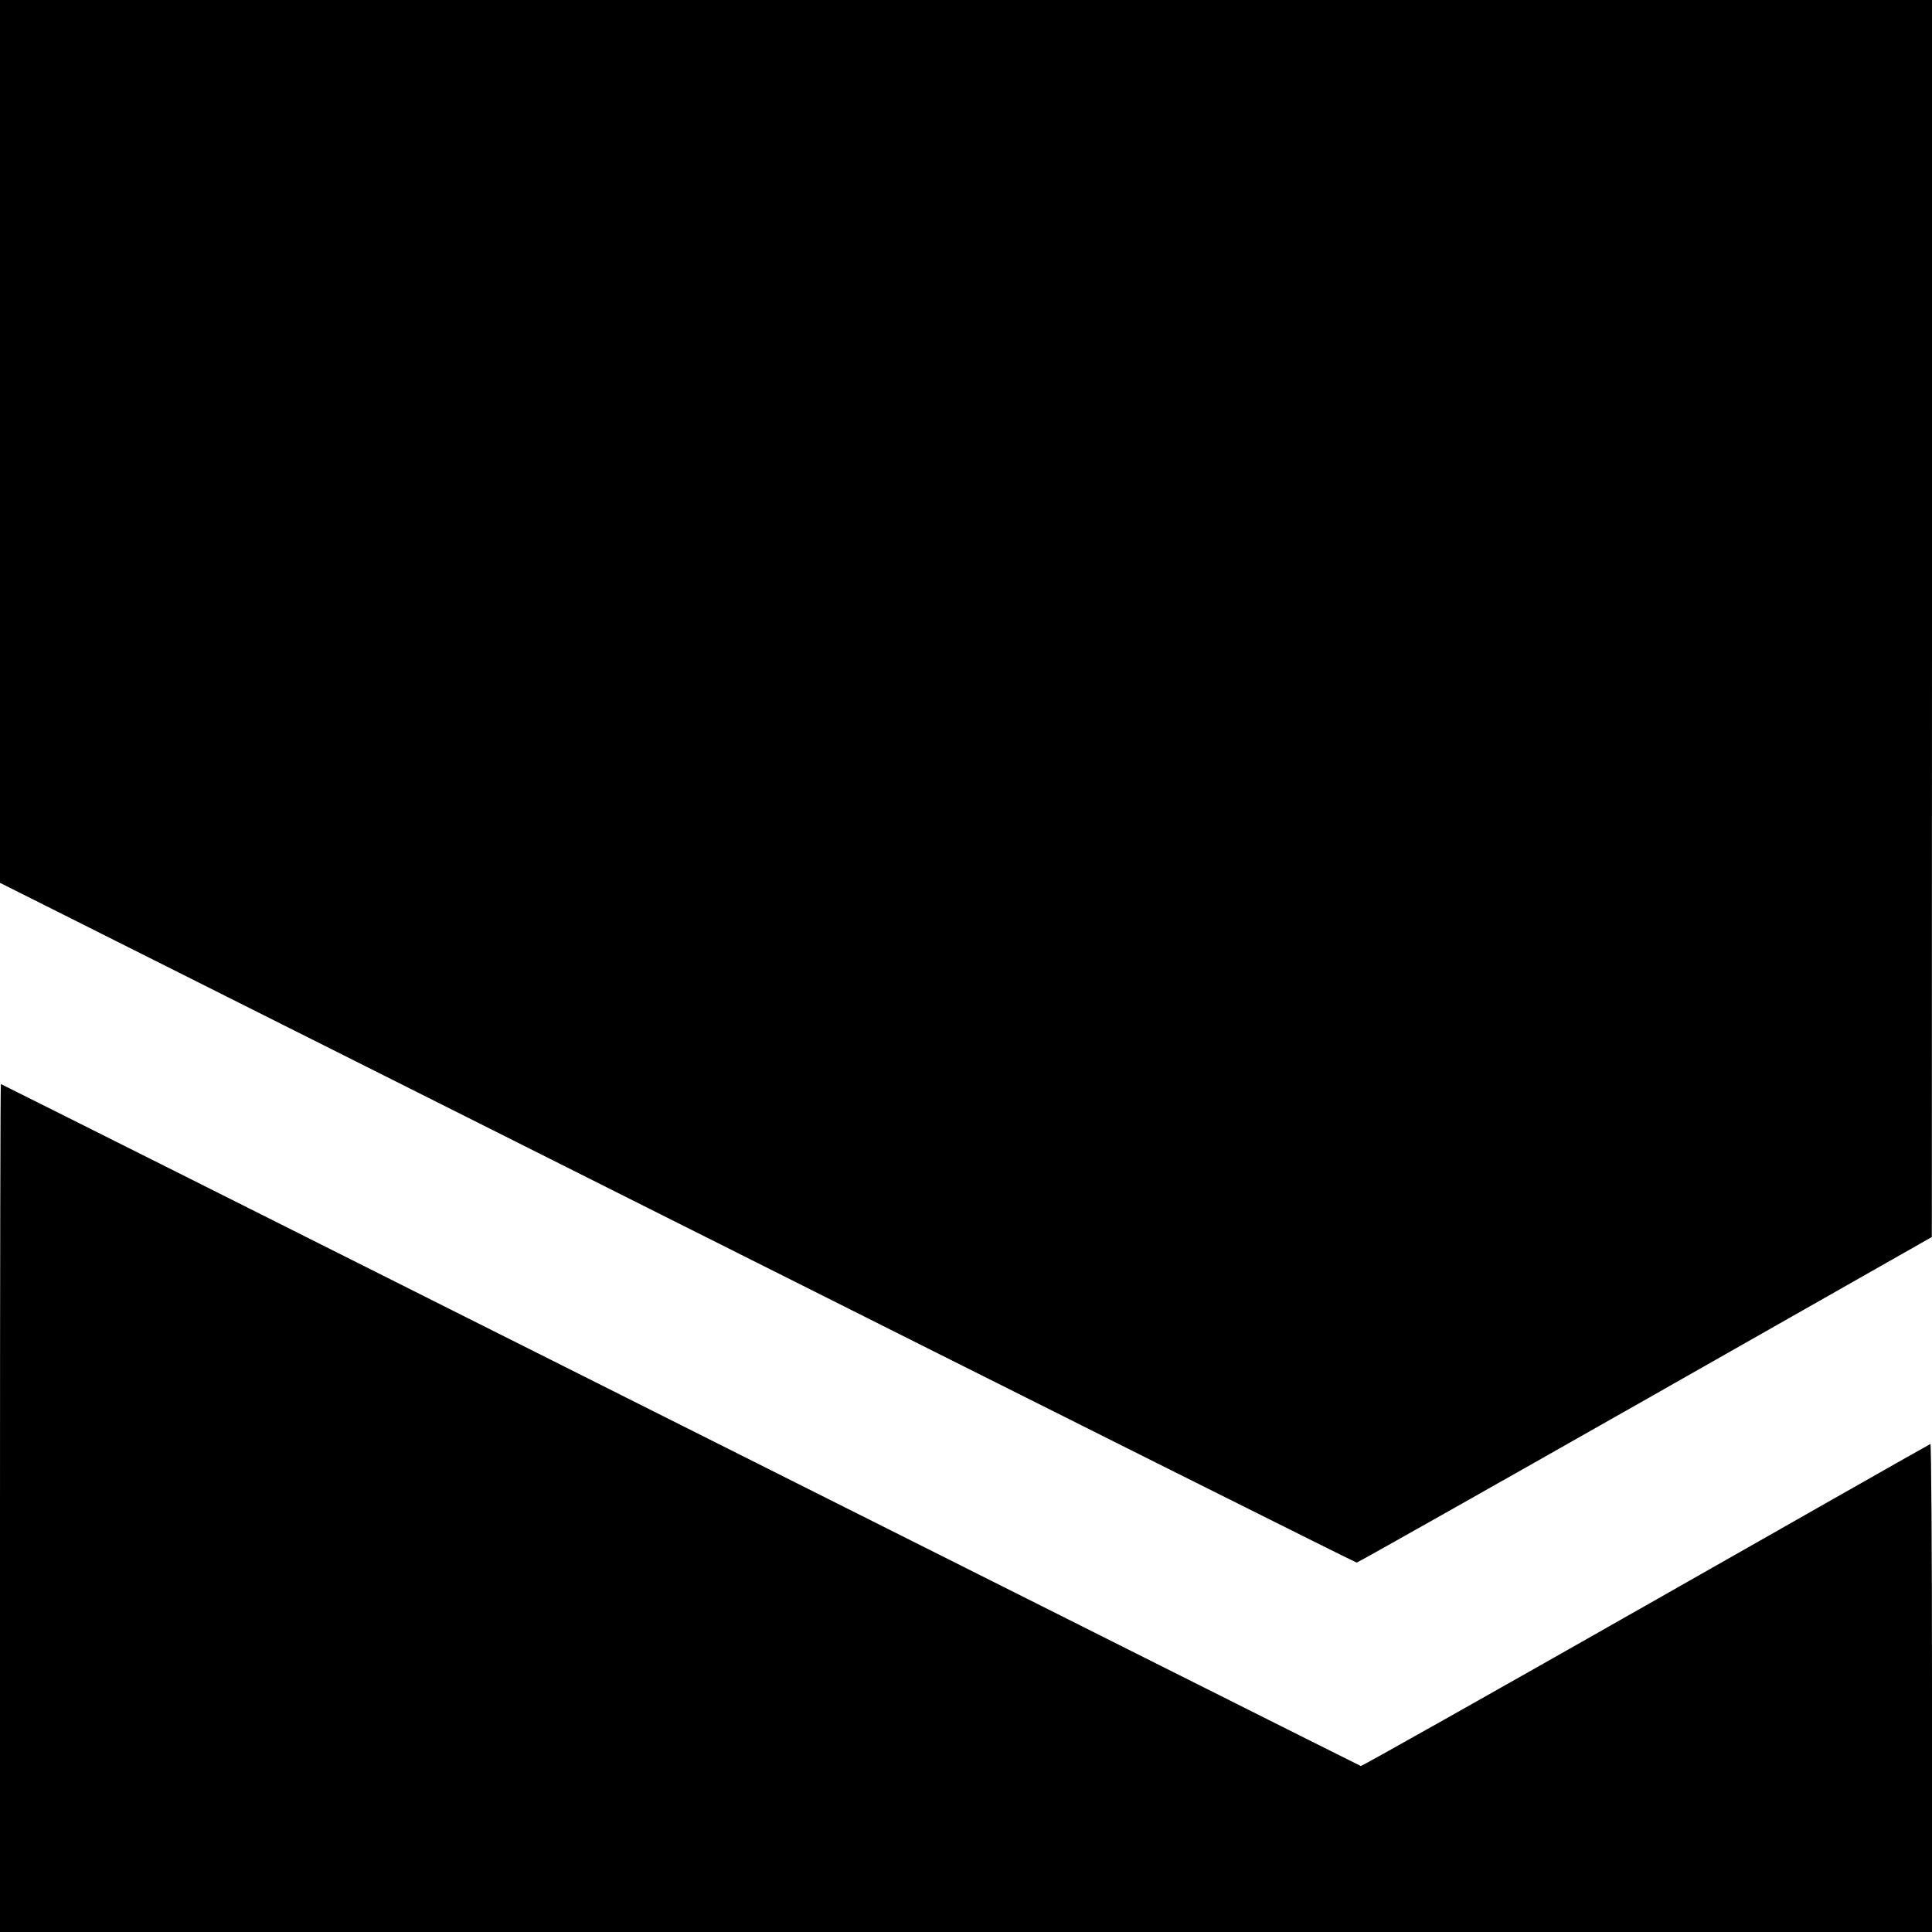
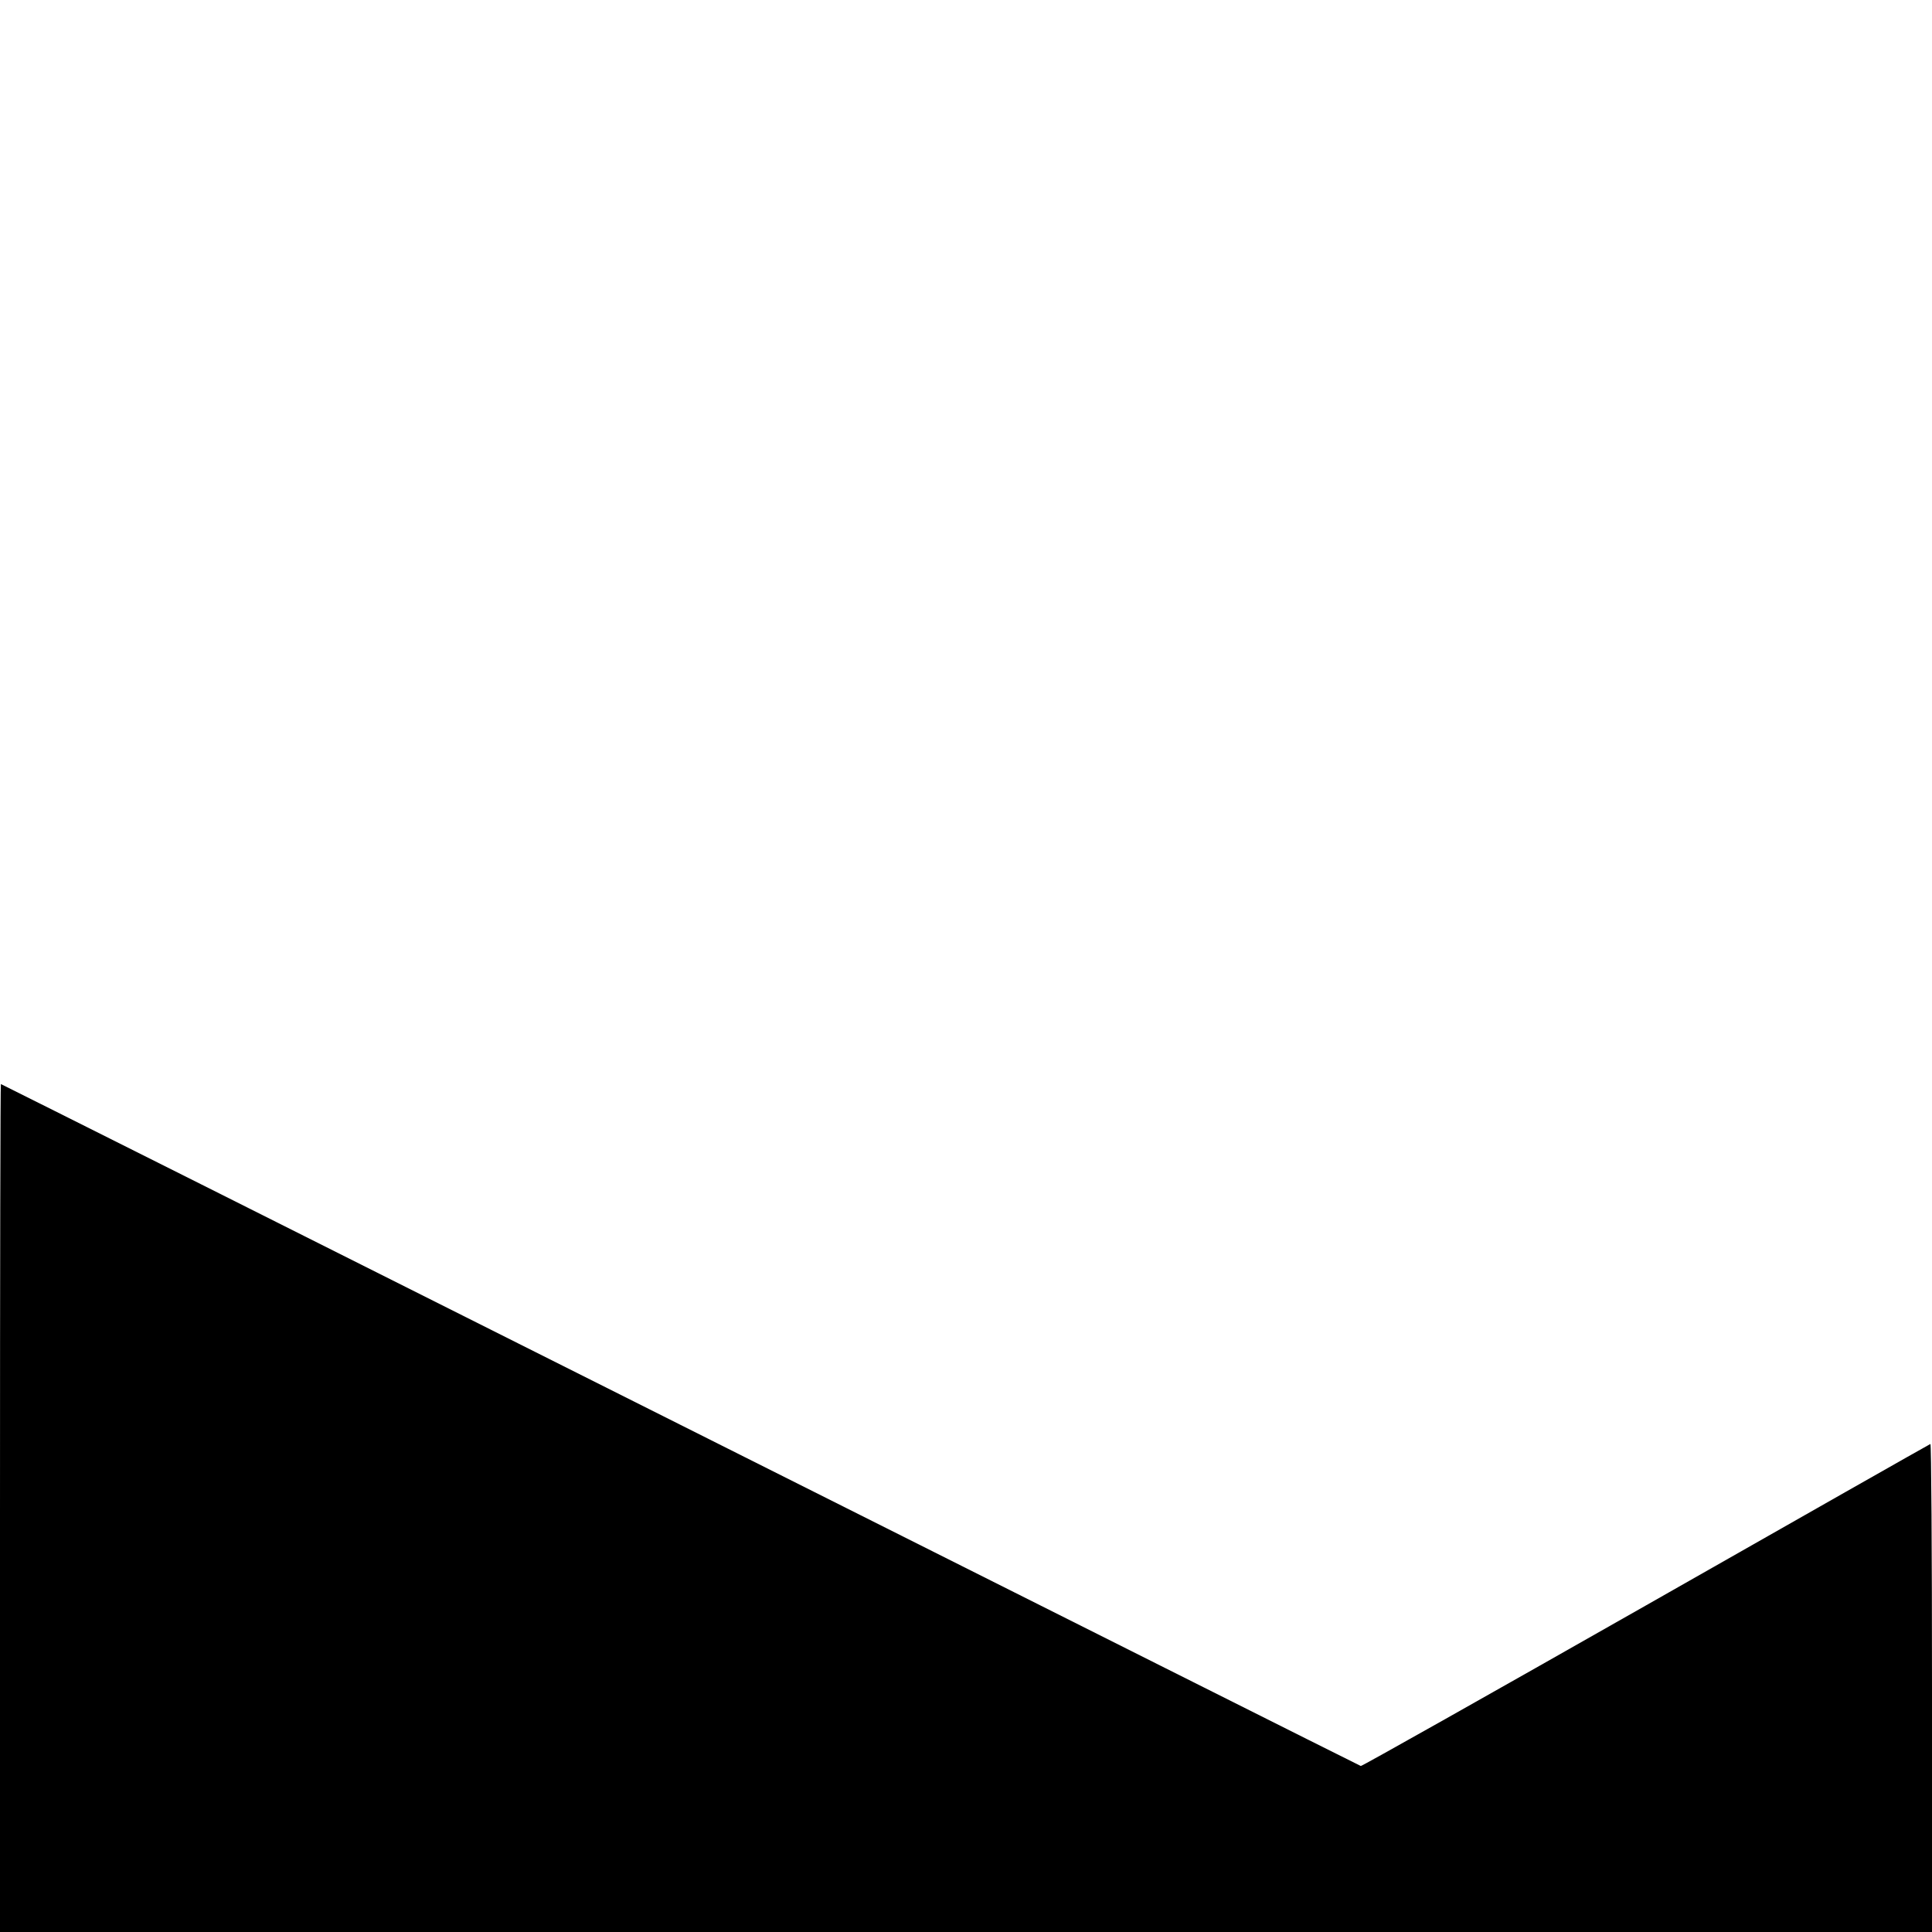
<svg xmlns="http://www.w3.org/2000/svg" version="1.0" width="1080pt" height="1080pt" viewBox="0 0 1080 1080" preserveAspectRatio="xMidYMid meet">
  <g transform="translate(0,1080) scale(0.1,-0.1)" fill="#000000" stroke="none">
-     <path d="M0 8333 l0 -2468 3786 -1900 c2082 -1045 3791 -1900 3798 -1900 6 0 732 410 1613 910 l1602 910 1 3458 0 3457 -5400 0 -5400 0 0 -2467z" />
    <path d="M0 2370 l0 -2370 5400 0 5400 0 0 1366 c0 756 -4 1364 -9 1362 -4 -1 -721 -408 -1591 -903 -871 -495 -1588 -899 -1593 -897 -5 1 -1716 860 -3803 1907 -2087 1048 -3797 1905 -3799 1905 -3 0 -5 -1066 -5 -2370z" />
  </g>
</svg>